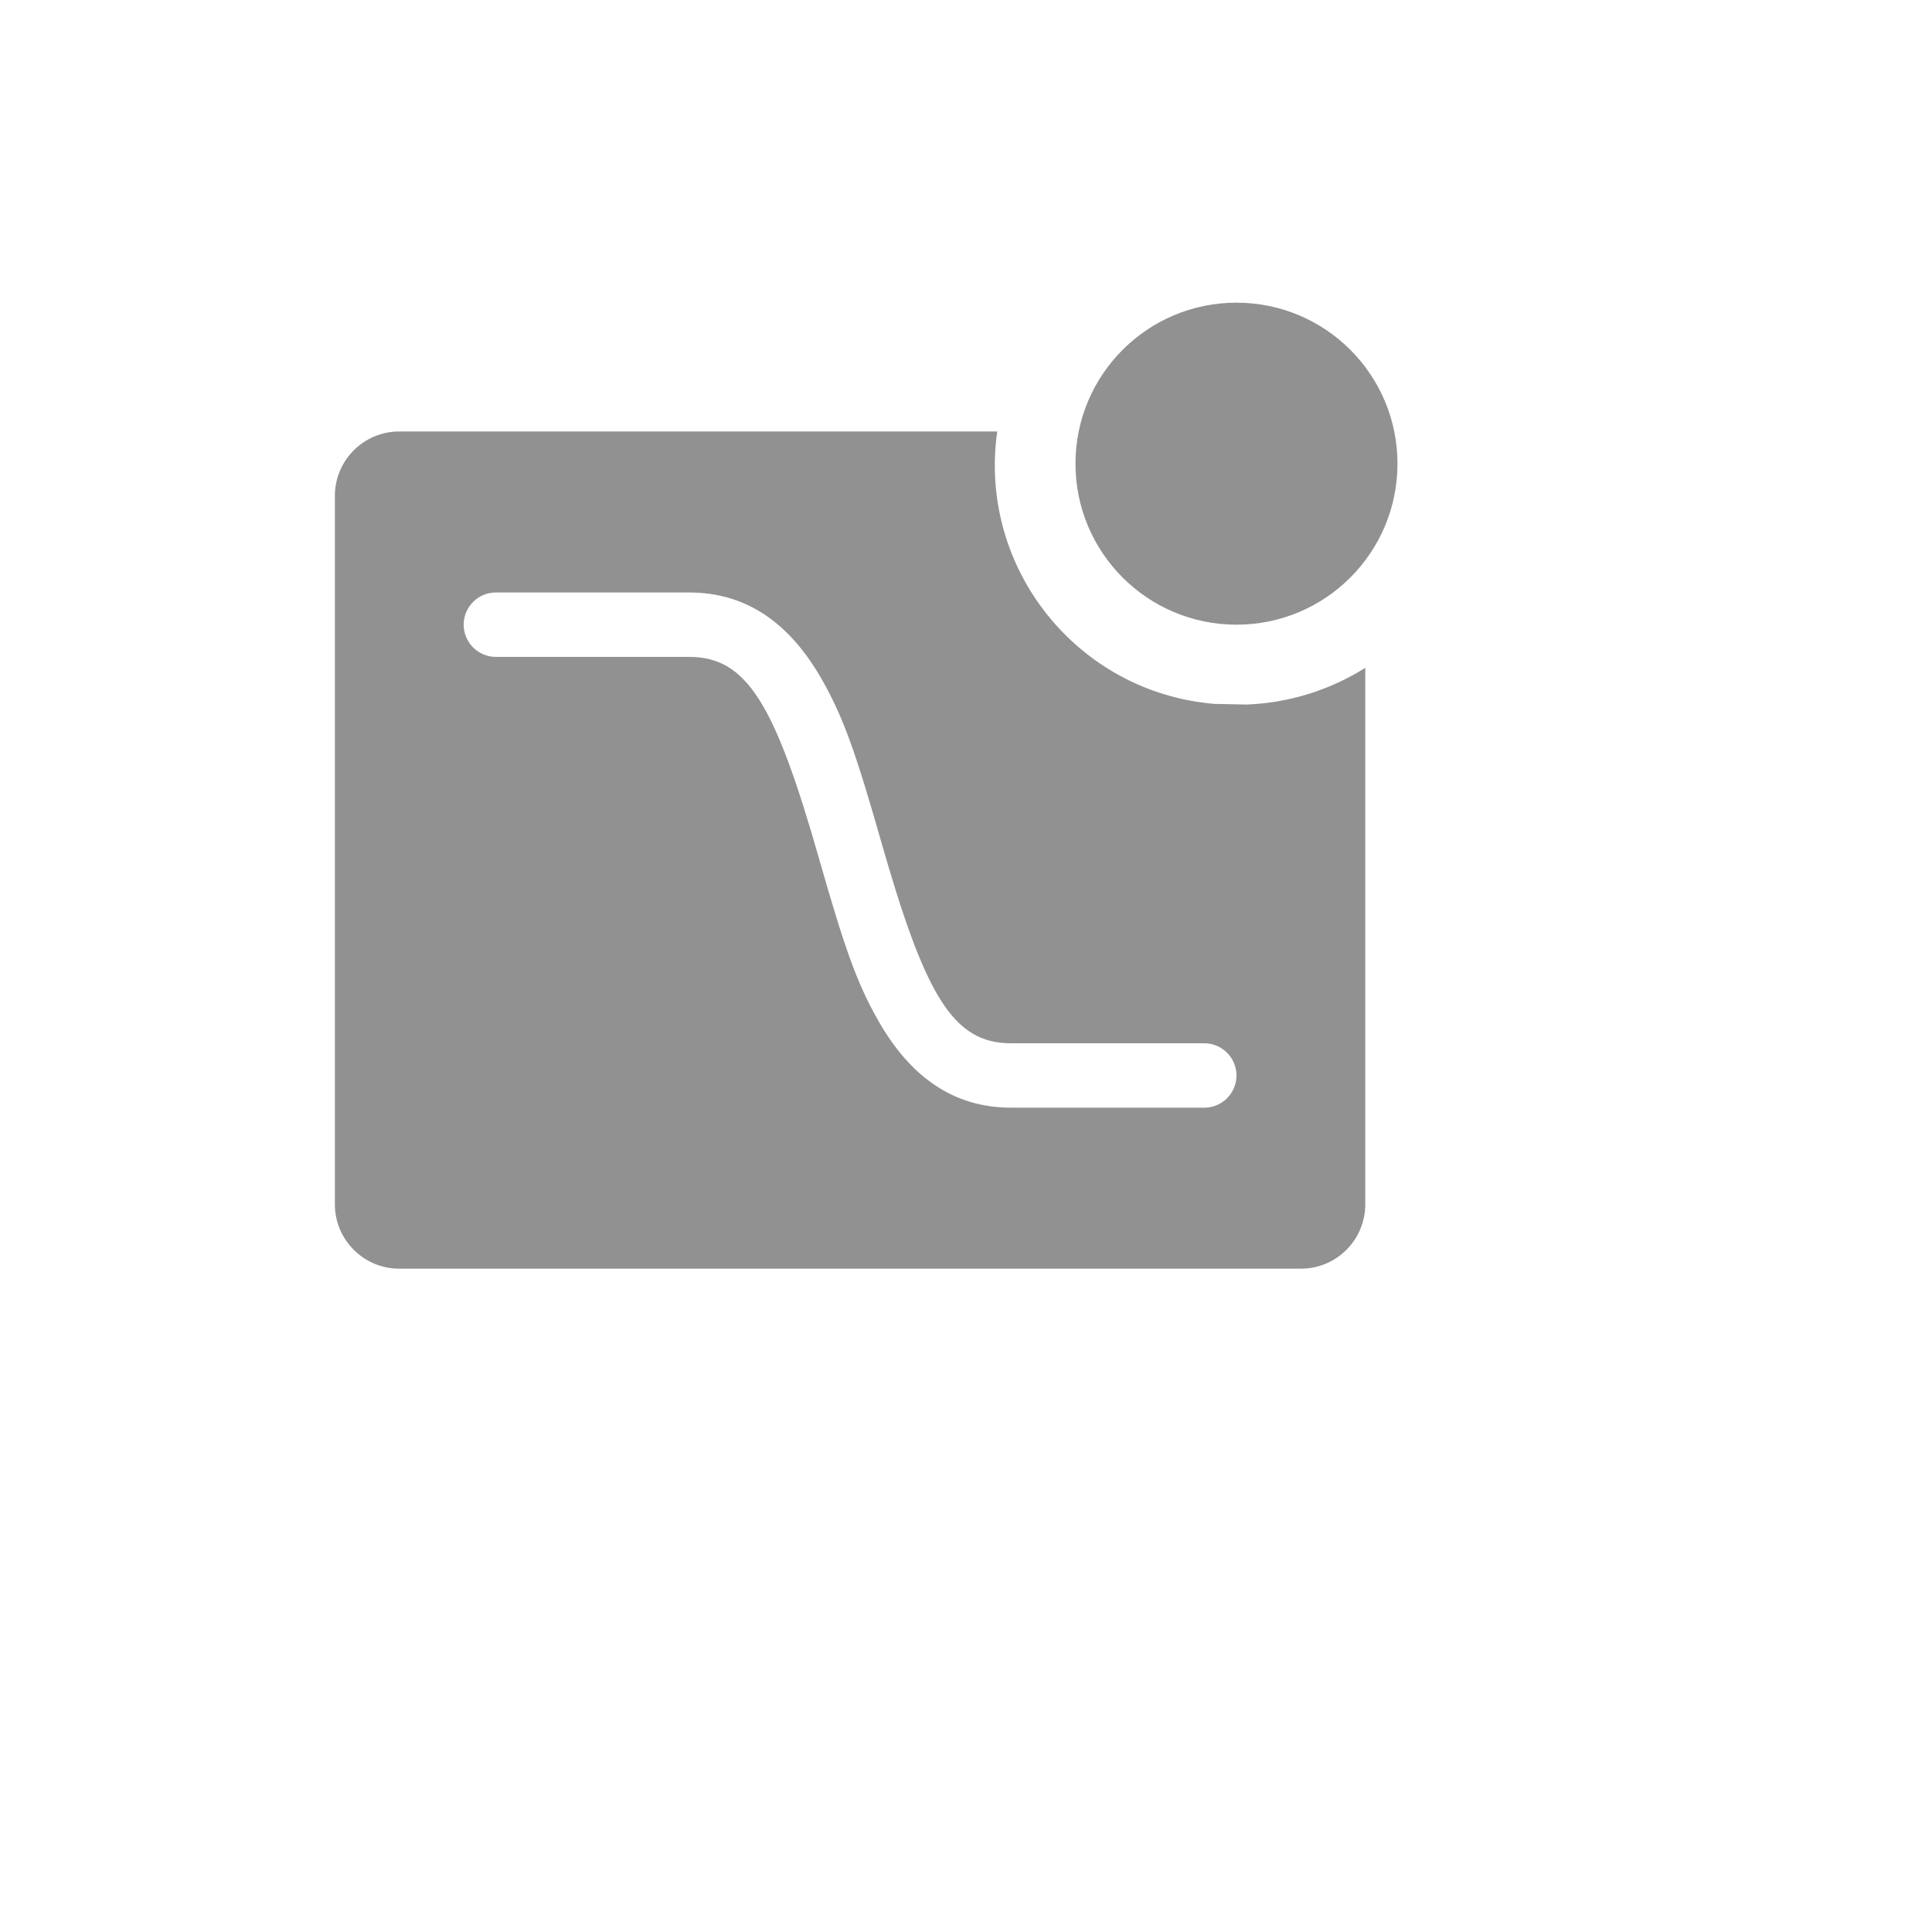
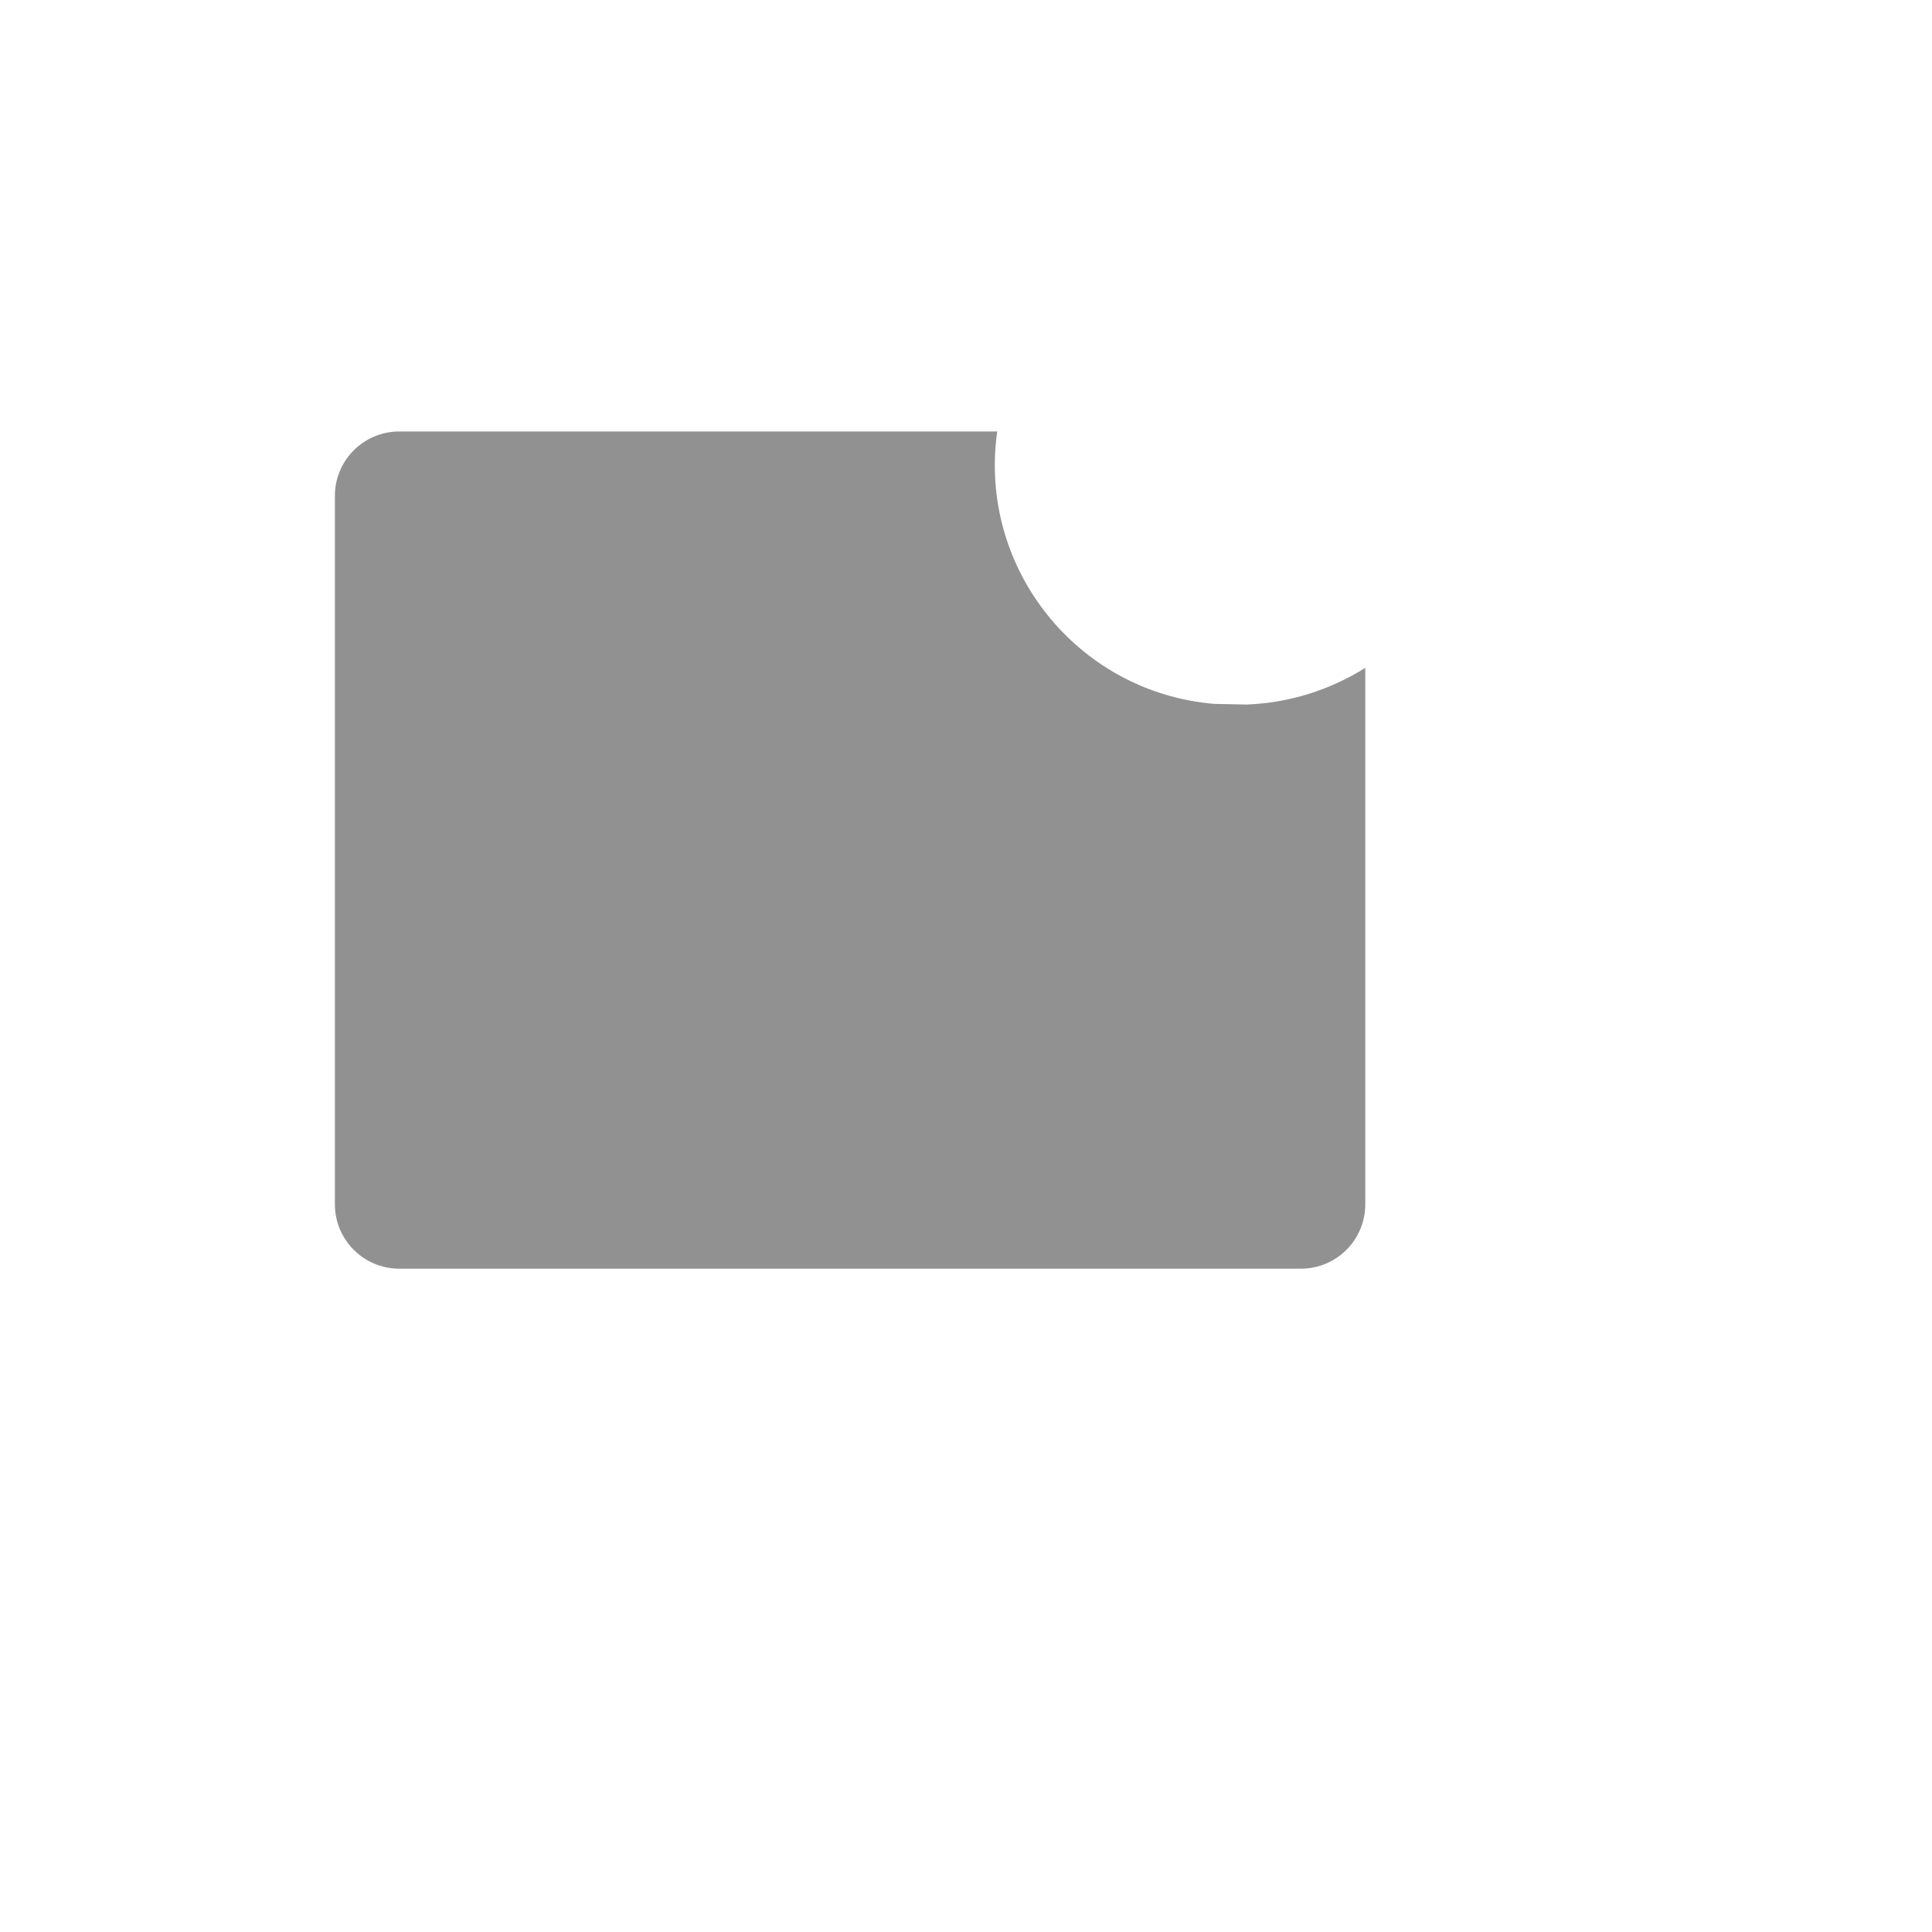
<svg xmlns="http://www.w3.org/2000/svg" version="1.1" width="100%" height="100%" id="svgWorkerArea" viewBox="-25 -25 625 625" style="background: white;">
  <defs id="defsdoc">
    <pattern id="patternBool" x="0" y="0" width="10" height="10" patternUnits="userSpaceOnUse" patternTransform="rotate(35)">
-       <circle cx="5" cy="5" r="4" style="stroke: none;fill: #ff000070;" />
-     </pattern>
+       </pattern>
  </defs>
  <g id="fileImp-263405391" class="cosito">
-     <path id="pathImp-246052126" fill="#91919144" class="grouped" d="M416.667 191.042C416.667 191.042 416.667 364.583 416.667 364.583 416.667 376.094 407.344 385.417 395.833 385.417 395.833 385.417 104.167 385.417 104.167 385.417 92.667 385.417 83.333 376.094 83.333 364.583 83.333 364.583 83.333 135.417 83.333 135.417 83.333 123.917 92.667 114.583 104.167 114.583 104.167 114.583 297.604 114.583 297.604 114.583 291.344 158.677 323.438 198.958 367.812 202.708 367.812 202.708 378.333 202.917 378.333 202.917 391.938 202.385 405.156 198.292 416.667 191.042 416.667 191.042 416.667 191.042 416.667 191.042M197.917 187.5C216.844 187.5 225.771 203.115 239.99 252.865 248.052 281.083 252.094 292.896 259.188 305.302 269.479 323.312 283.385 333.333 302.083 333.333 302.083 333.333 364.583 333.333 364.583 333.333 370.333 333.333 375 328.667 375 322.917 375 317.167 370.333 312.5 364.583 312.5 364.583 312.5 302.083 312.5 302.083 312.5 283.156 312.5 274.229 296.885 260.021 247.135 251.958 218.917 247.906 207.104 240.812 194.698 230.521 176.688 216.615 166.667 197.917 166.667 197.917 166.667 135.417 166.667 135.417 166.667 129.667 166.667 125 171.333 125 177.083 125 182.833 129.667 187.5 135.417 187.5 135.417 187.5 197.917 187.5 197.917 187.5" />
-     <path id="circleImp-668755976" fill="#91919144" class="grouped" d="M322.917 125C322.917 96.225 346.225 72.917 375 72.917 403.775 72.917 427.083 96.225 427.083 125 427.083 153.775 403.775 177.083 375 177.083 346.225 177.083 322.917 153.775 322.917 125 322.917 125 322.917 125 322.917 125" />
-     <path id="rectImp-481890789" fill="#91919144" fill-opacity="0" class="grouped" d="M62.5 62.5C62.5 62.5 437.5 62.5 437.5 62.5 437.5 62.5 437.5 437.5 437.5 437.5 437.5 437.5 62.5 437.5 62.5 437.5 62.5 437.5 62.5 62.5 62.5 62.5 62.5 62.5 62.5 62.5 62.5 62.5" />
+     <path id="pathImp-246052126" fill="#91919144" class="grouped" d="M416.667 191.042C416.667 191.042 416.667 364.583 416.667 364.583 416.667 376.094 407.344 385.417 395.833 385.417 395.833 385.417 104.167 385.417 104.167 385.417 92.667 385.417 83.333 376.094 83.333 364.583 83.333 364.583 83.333 135.417 83.333 135.417 83.333 123.917 92.667 114.583 104.167 114.583 104.167 114.583 297.604 114.583 297.604 114.583 291.344 158.677 323.438 198.958 367.812 202.708 367.812 202.708 378.333 202.917 378.333 202.917 391.938 202.385 405.156 198.292 416.667 191.042 416.667 191.042 416.667 191.042 416.667 191.042M197.917 187.5" />
  </g>
</svg>